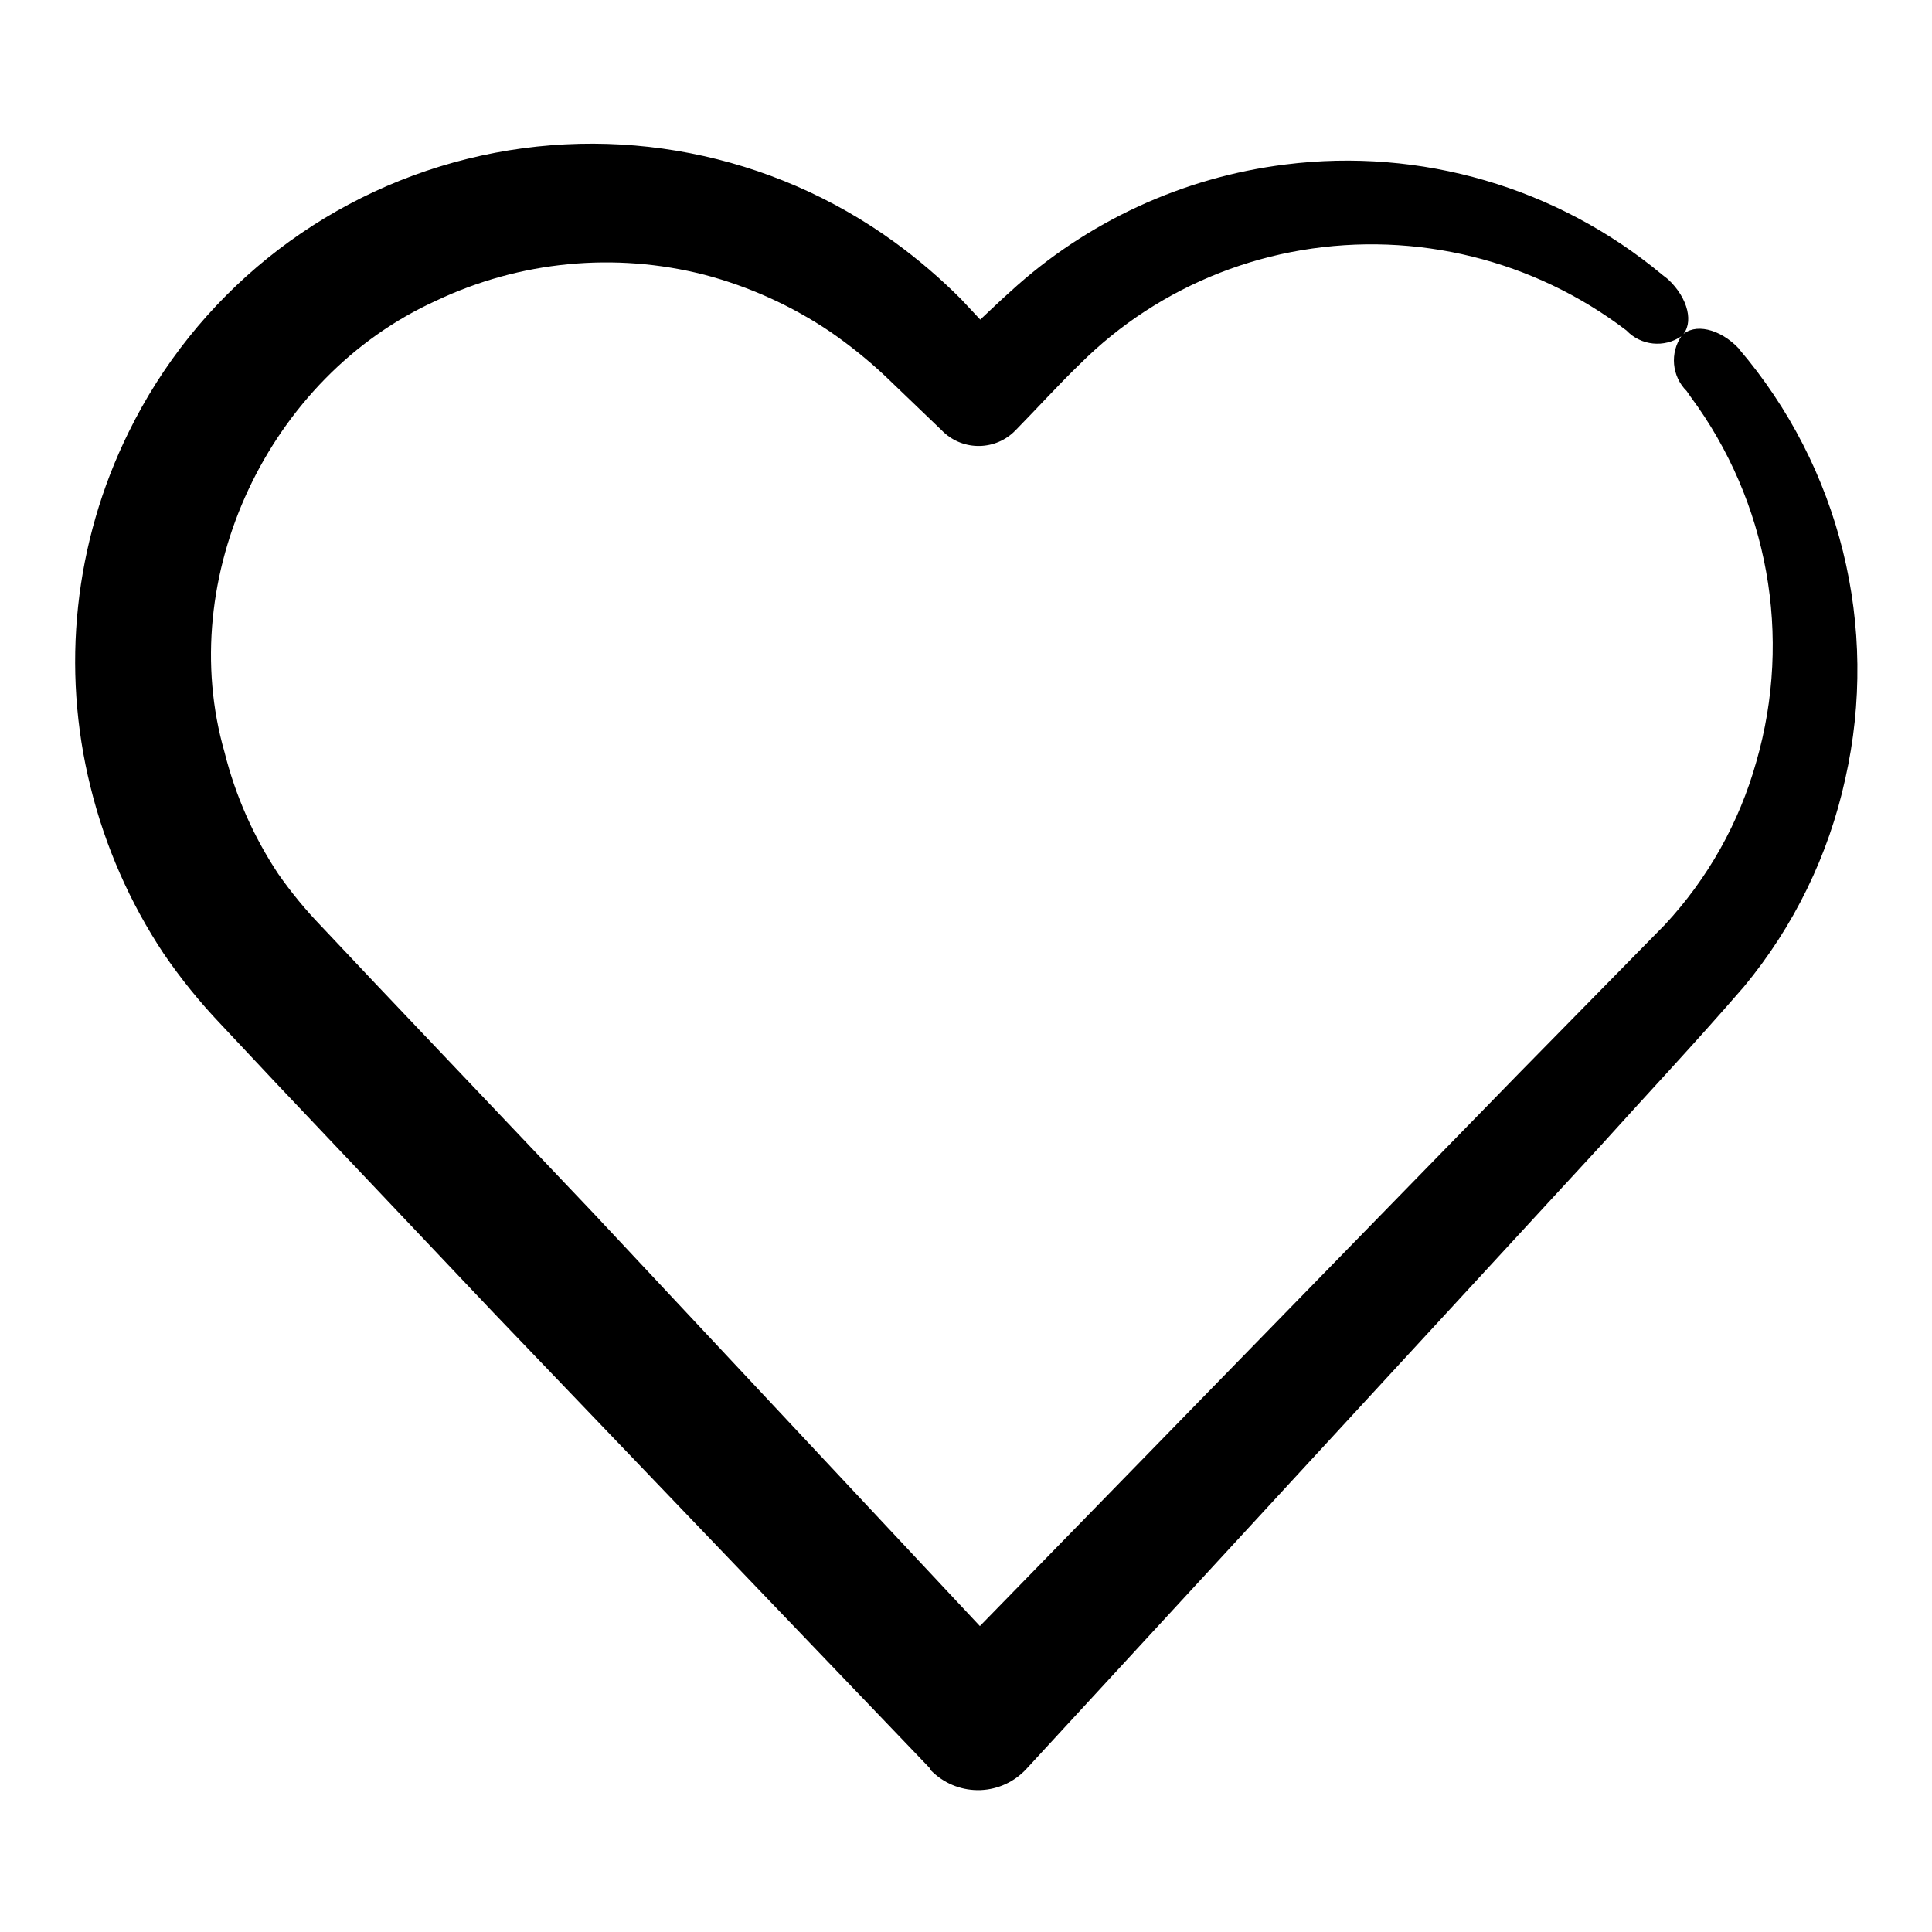
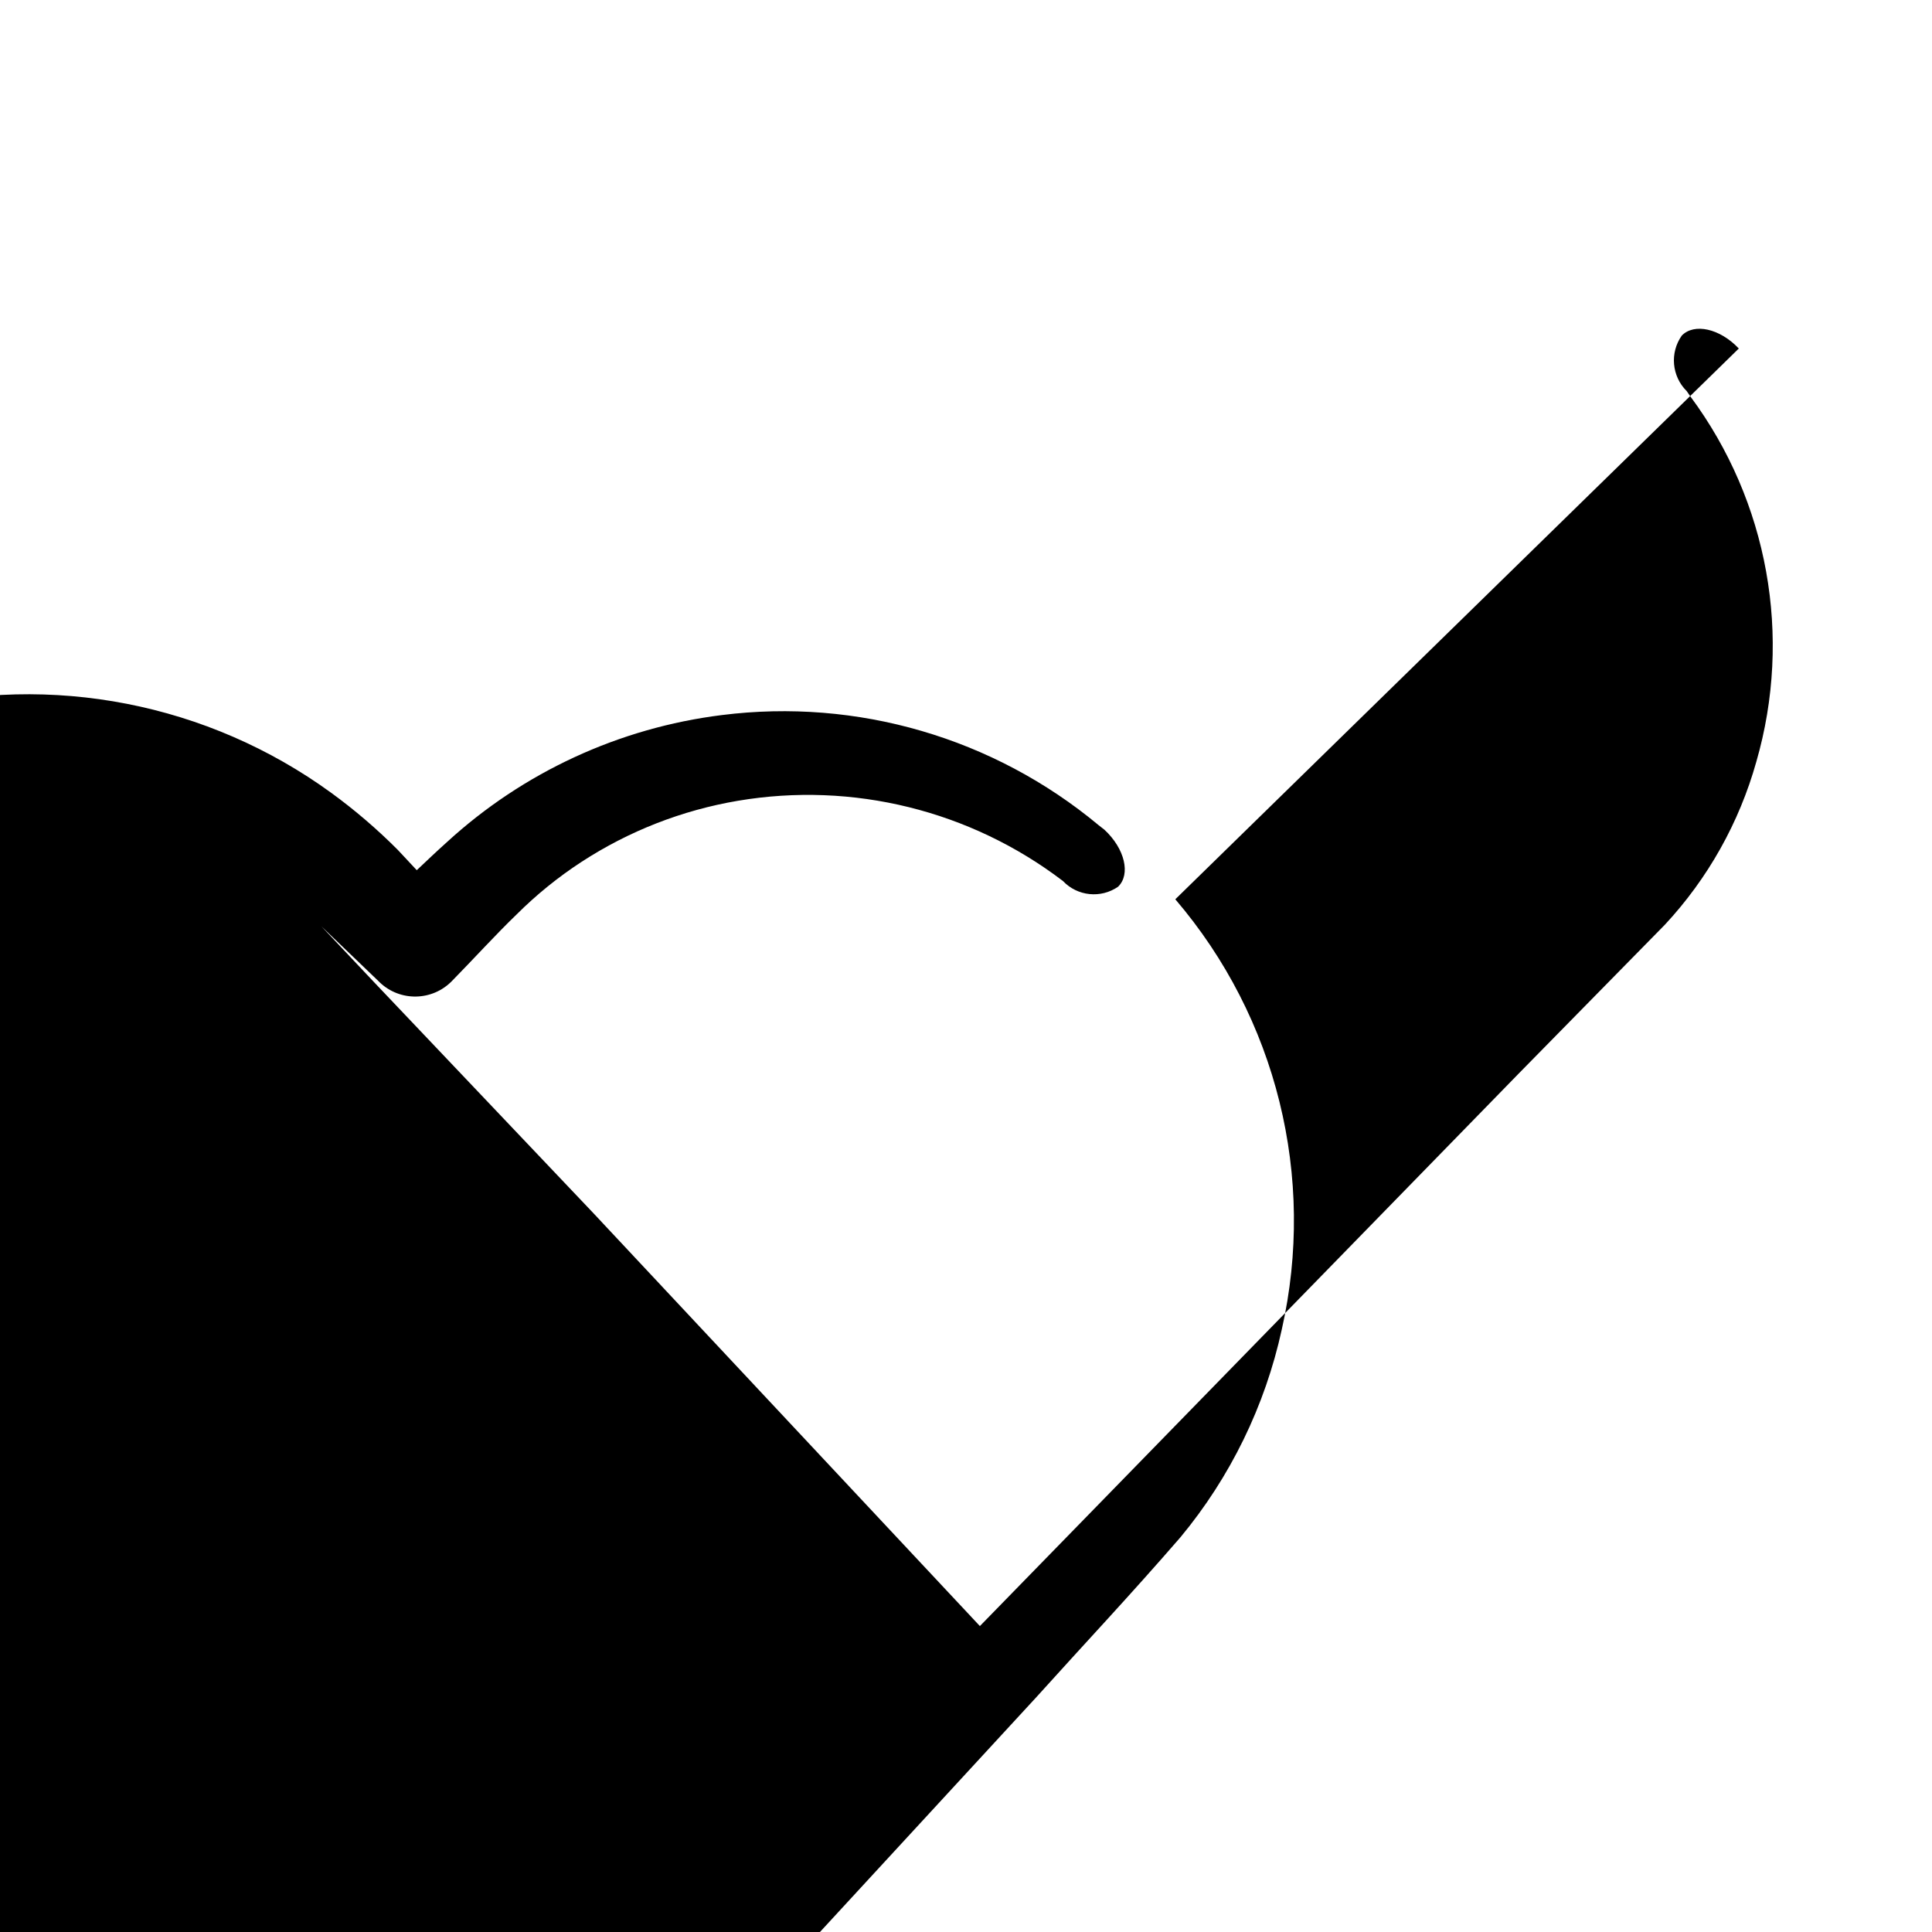
<svg xmlns="http://www.w3.org/2000/svg" fill="#000000" width="800px" height="800px" version="1.1" viewBox="144 144 512 512">
-   <path d="m604.8 236.36c-5.039-5.34-11.84-6.801-15.113-3.426-3.215 4.566-2.66 10.785 1.309 14.715l1.008 1.461c20.586 27.773 27.035 63.566 17.434 96.781-4.519 16.117-12.828 30.922-24.234 43.176l-38.594 39.297-142.93 146.56-102.43-109.43-57.836-60.91-14.258-15.113c-4.172-4.324-7.996-8.977-11.438-13.906-6.531-9.844-11.336-20.73-14.207-32.191-13.352-46.352 11.59-99.555 56.125-119.71 22.156-10.496 47.285-12.918 71.039-6.852 11.887 3.129 23.16 8.238 33.352 15.113 5.098 3.519 9.93 7.41 14.457 11.641l15.113 14.508 0.355 0.355c5.398 5.152 13.941 4.996 19.145-0.355 5.691-5.793 11.637-12.344 17.078-17.582 5.262-5.254 11.051-9.949 17.281-14.004 12.551-8.172 26.648-13.676 41.414-16.176 30.422-5.144 61.613 2.555 86.152 21.262 3.828 4.039 10.031 4.68 14.609 1.512 3.375-3.273 1.812-10.078-3.629-15.113l-1.613-1.258 0.004-0.004c-27.789-23.094-63.906-33.637-99.758-29.117-27.188 3.383-52.648 15.145-72.848 33.652-2.871 2.57-5.441 5.039-8.012 7.457l-5.039-5.391c-5.469-5.496-11.367-10.547-17.633-15.113-32.637-23.727-74.09-31.816-113.25-22.098-39.164 9.715-72.027 36.246-89.785 72.477-14.367 29.16-17.938 62.469-10.074 94.012 3.867 15.695 10.41 30.609 19.344 44.082 4.527 6.629 9.582 12.879 15.113 18.691l14.559 15.516 57.738 60.961 115.83 120.92v0.301l0.754 0.707c3.402 3.148 7.922 4.812 12.555 4.625 4.633-0.191 9-2.215 12.133-5.633l152-164.95c12.746-14.156 24.688-26.801 38.137-42.32 13.227-15.941 22.438-34.824 26.855-55.066 9.113-40.324-1.344-82.59-28.215-114.01z" />
+   <path d="m604.8 236.36c-5.039-5.34-11.84-6.801-15.113-3.426-3.215 4.566-2.66 10.785 1.309 14.715l1.008 1.461c20.586 27.773 27.035 63.566 17.434 96.781-4.519 16.117-12.828 30.922-24.234 43.176l-38.594 39.297-142.93 146.56-102.43-109.43-57.836-60.91-14.258-15.113l15.113 14.508 0.355 0.355c5.398 5.152 13.941 4.996 19.145-0.355 5.691-5.793 11.637-12.344 17.078-17.582 5.262-5.254 11.051-9.949 17.281-14.004 12.551-8.172 26.648-13.676 41.414-16.176 30.422-5.144 61.613 2.555 86.152 21.262 3.828 4.039 10.031 4.68 14.609 1.512 3.375-3.273 1.812-10.078-3.629-15.113l-1.613-1.258 0.004-0.004c-27.789-23.094-63.906-33.637-99.758-29.117-27.188 3.383-52.648 15.145-72.848 33.652-2.871 2.57-5.441 5.039-8.012 7.457l-5.039-5.391c-5.469-5.496-11.367-10.547-17.633-15.113-32.637-23.727-74.09-31.816-113.25-22.098-39.164 9.715-72.027 36.246-89.785 72.477-14.367 29.16-17.938 62.469-10.074 94.012 3.867 15.695 10.41 30.609 19.344 44.082 4.527 6.629 9.582 12.879 15.113 18.691l14.559 15.516 57.738 60.961 115.83 120.92v0.301l0.754 0.707c3.402 3.148 7.922 4.812 12.555 4.625 4.633-0.191 9-2.215 12.133-5.633l152-164.95c12.746-14.156 24.688-26.801 38.137-42.32 13.227-15.941 22.438-34.824 26.855-55.066 9.113-40.324-1.344-82.59-28.215-114.01z" />
</svg>